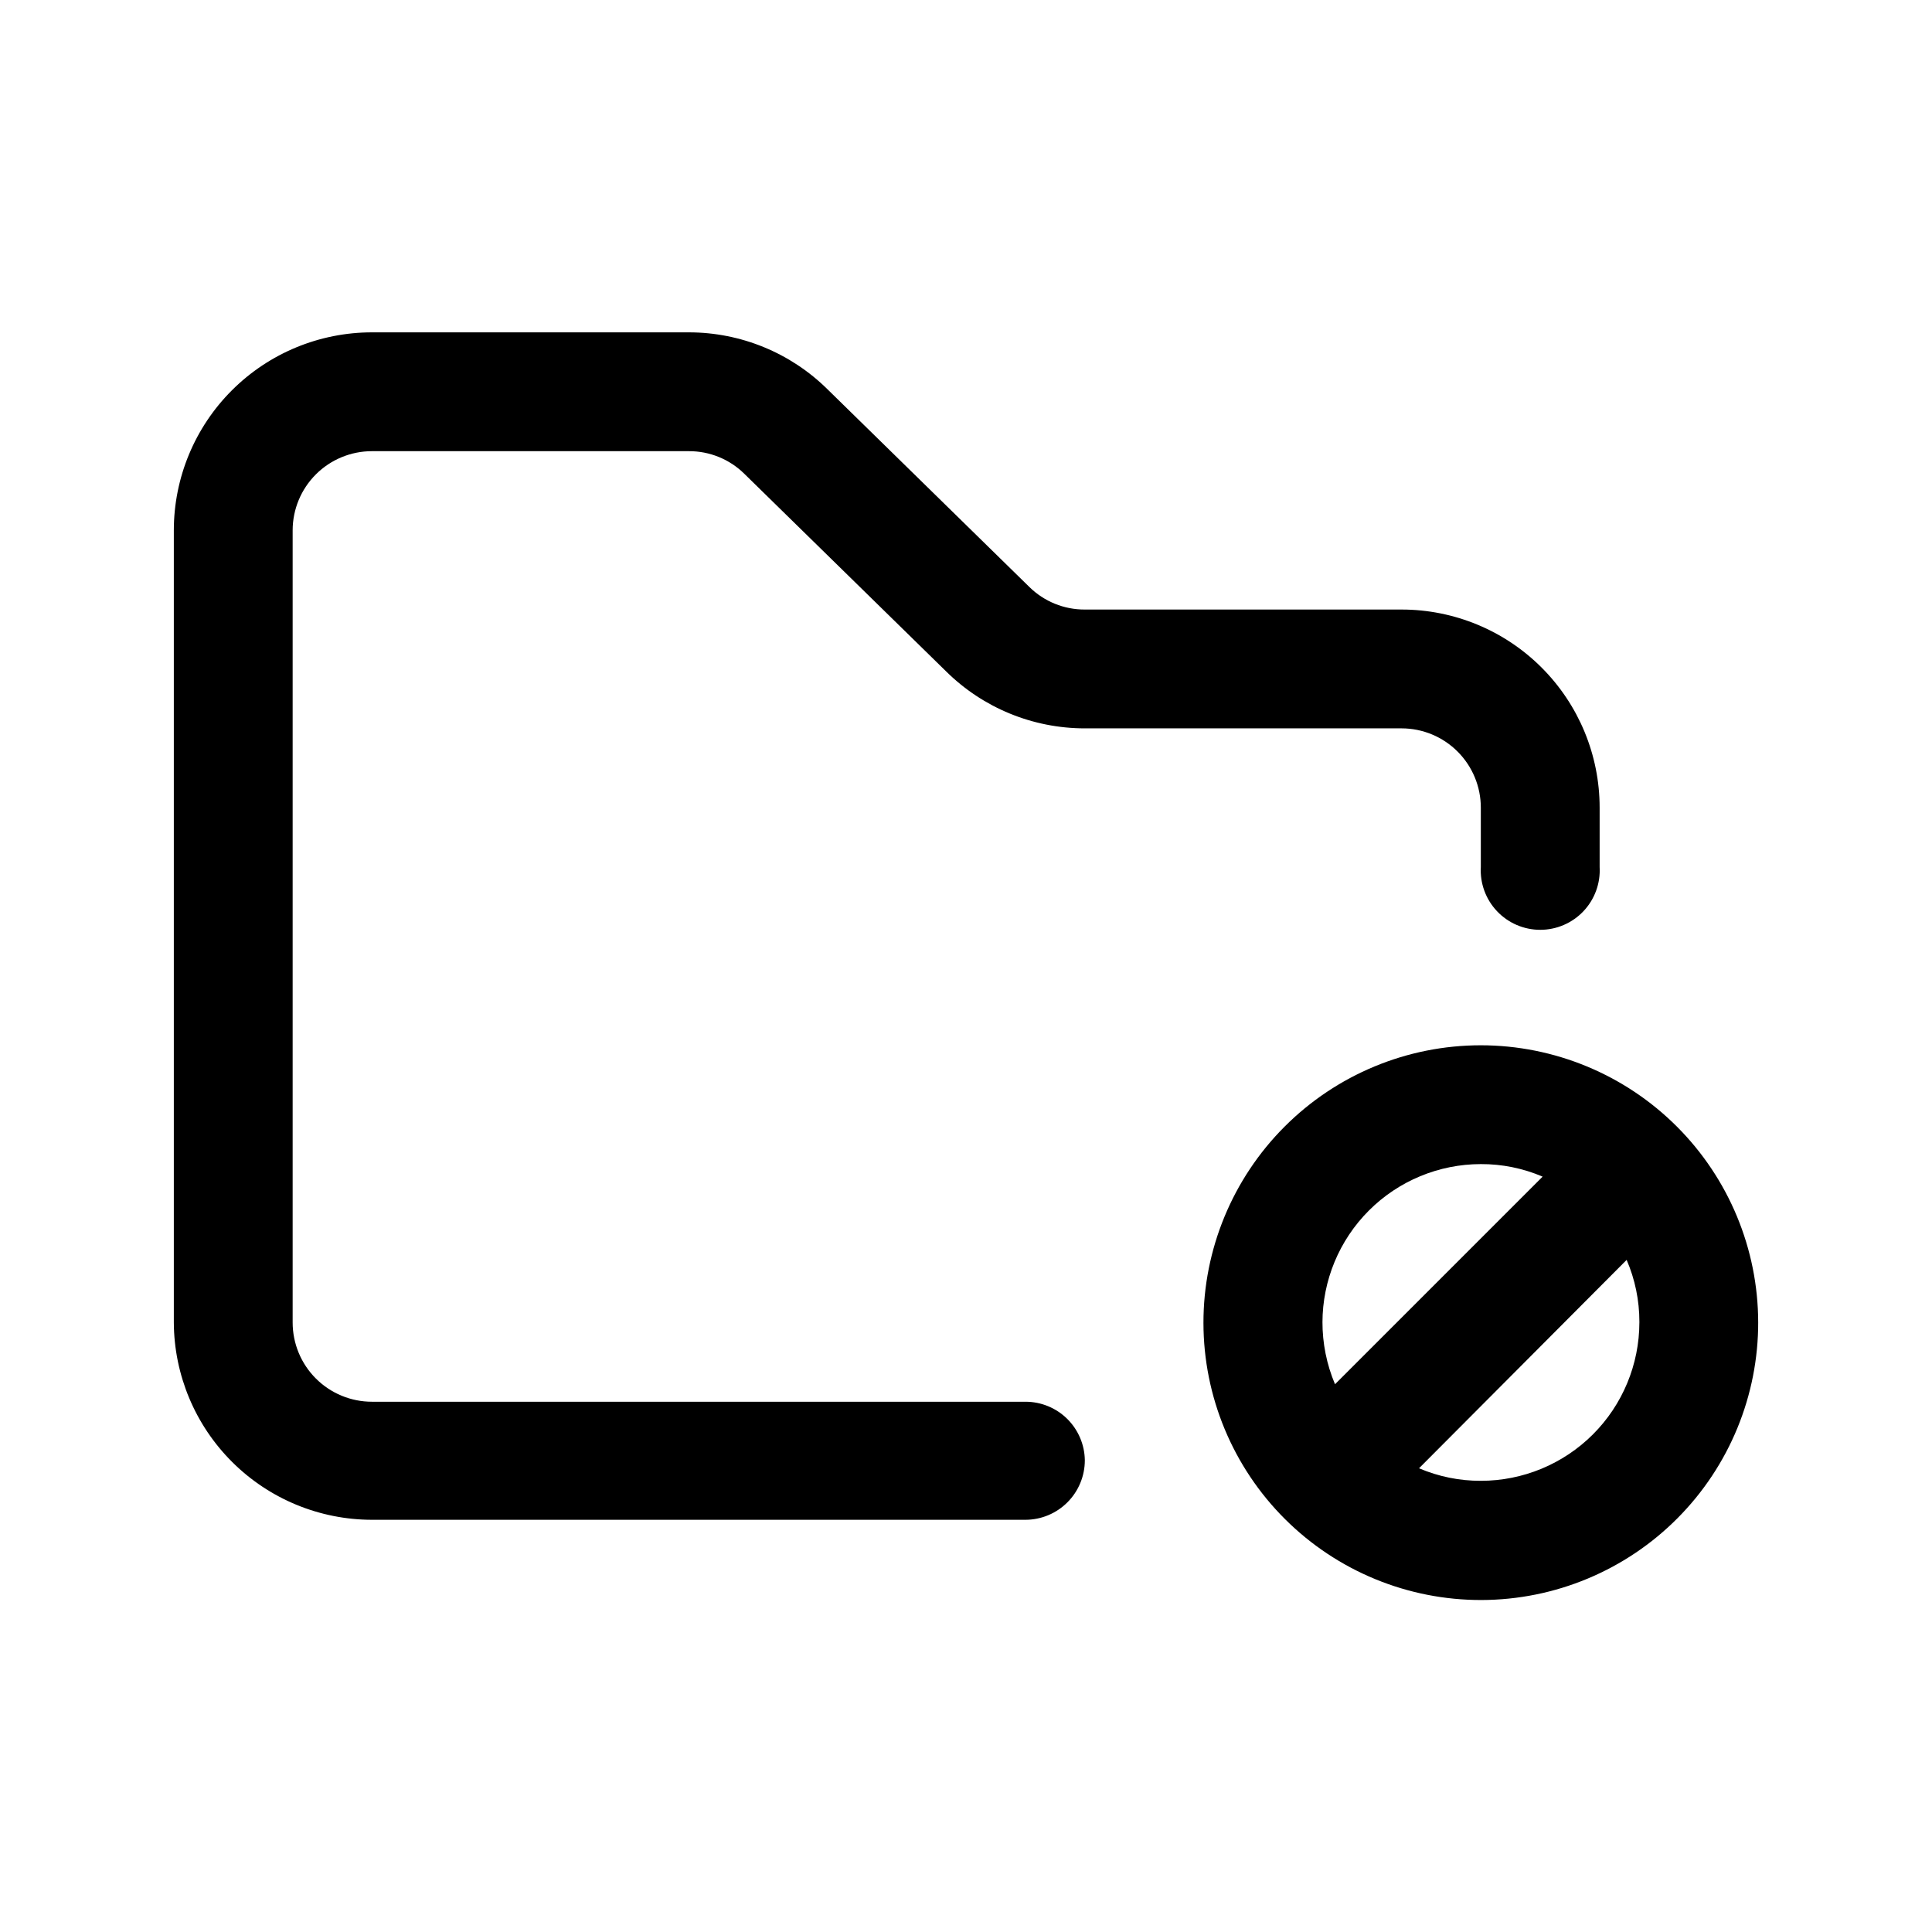
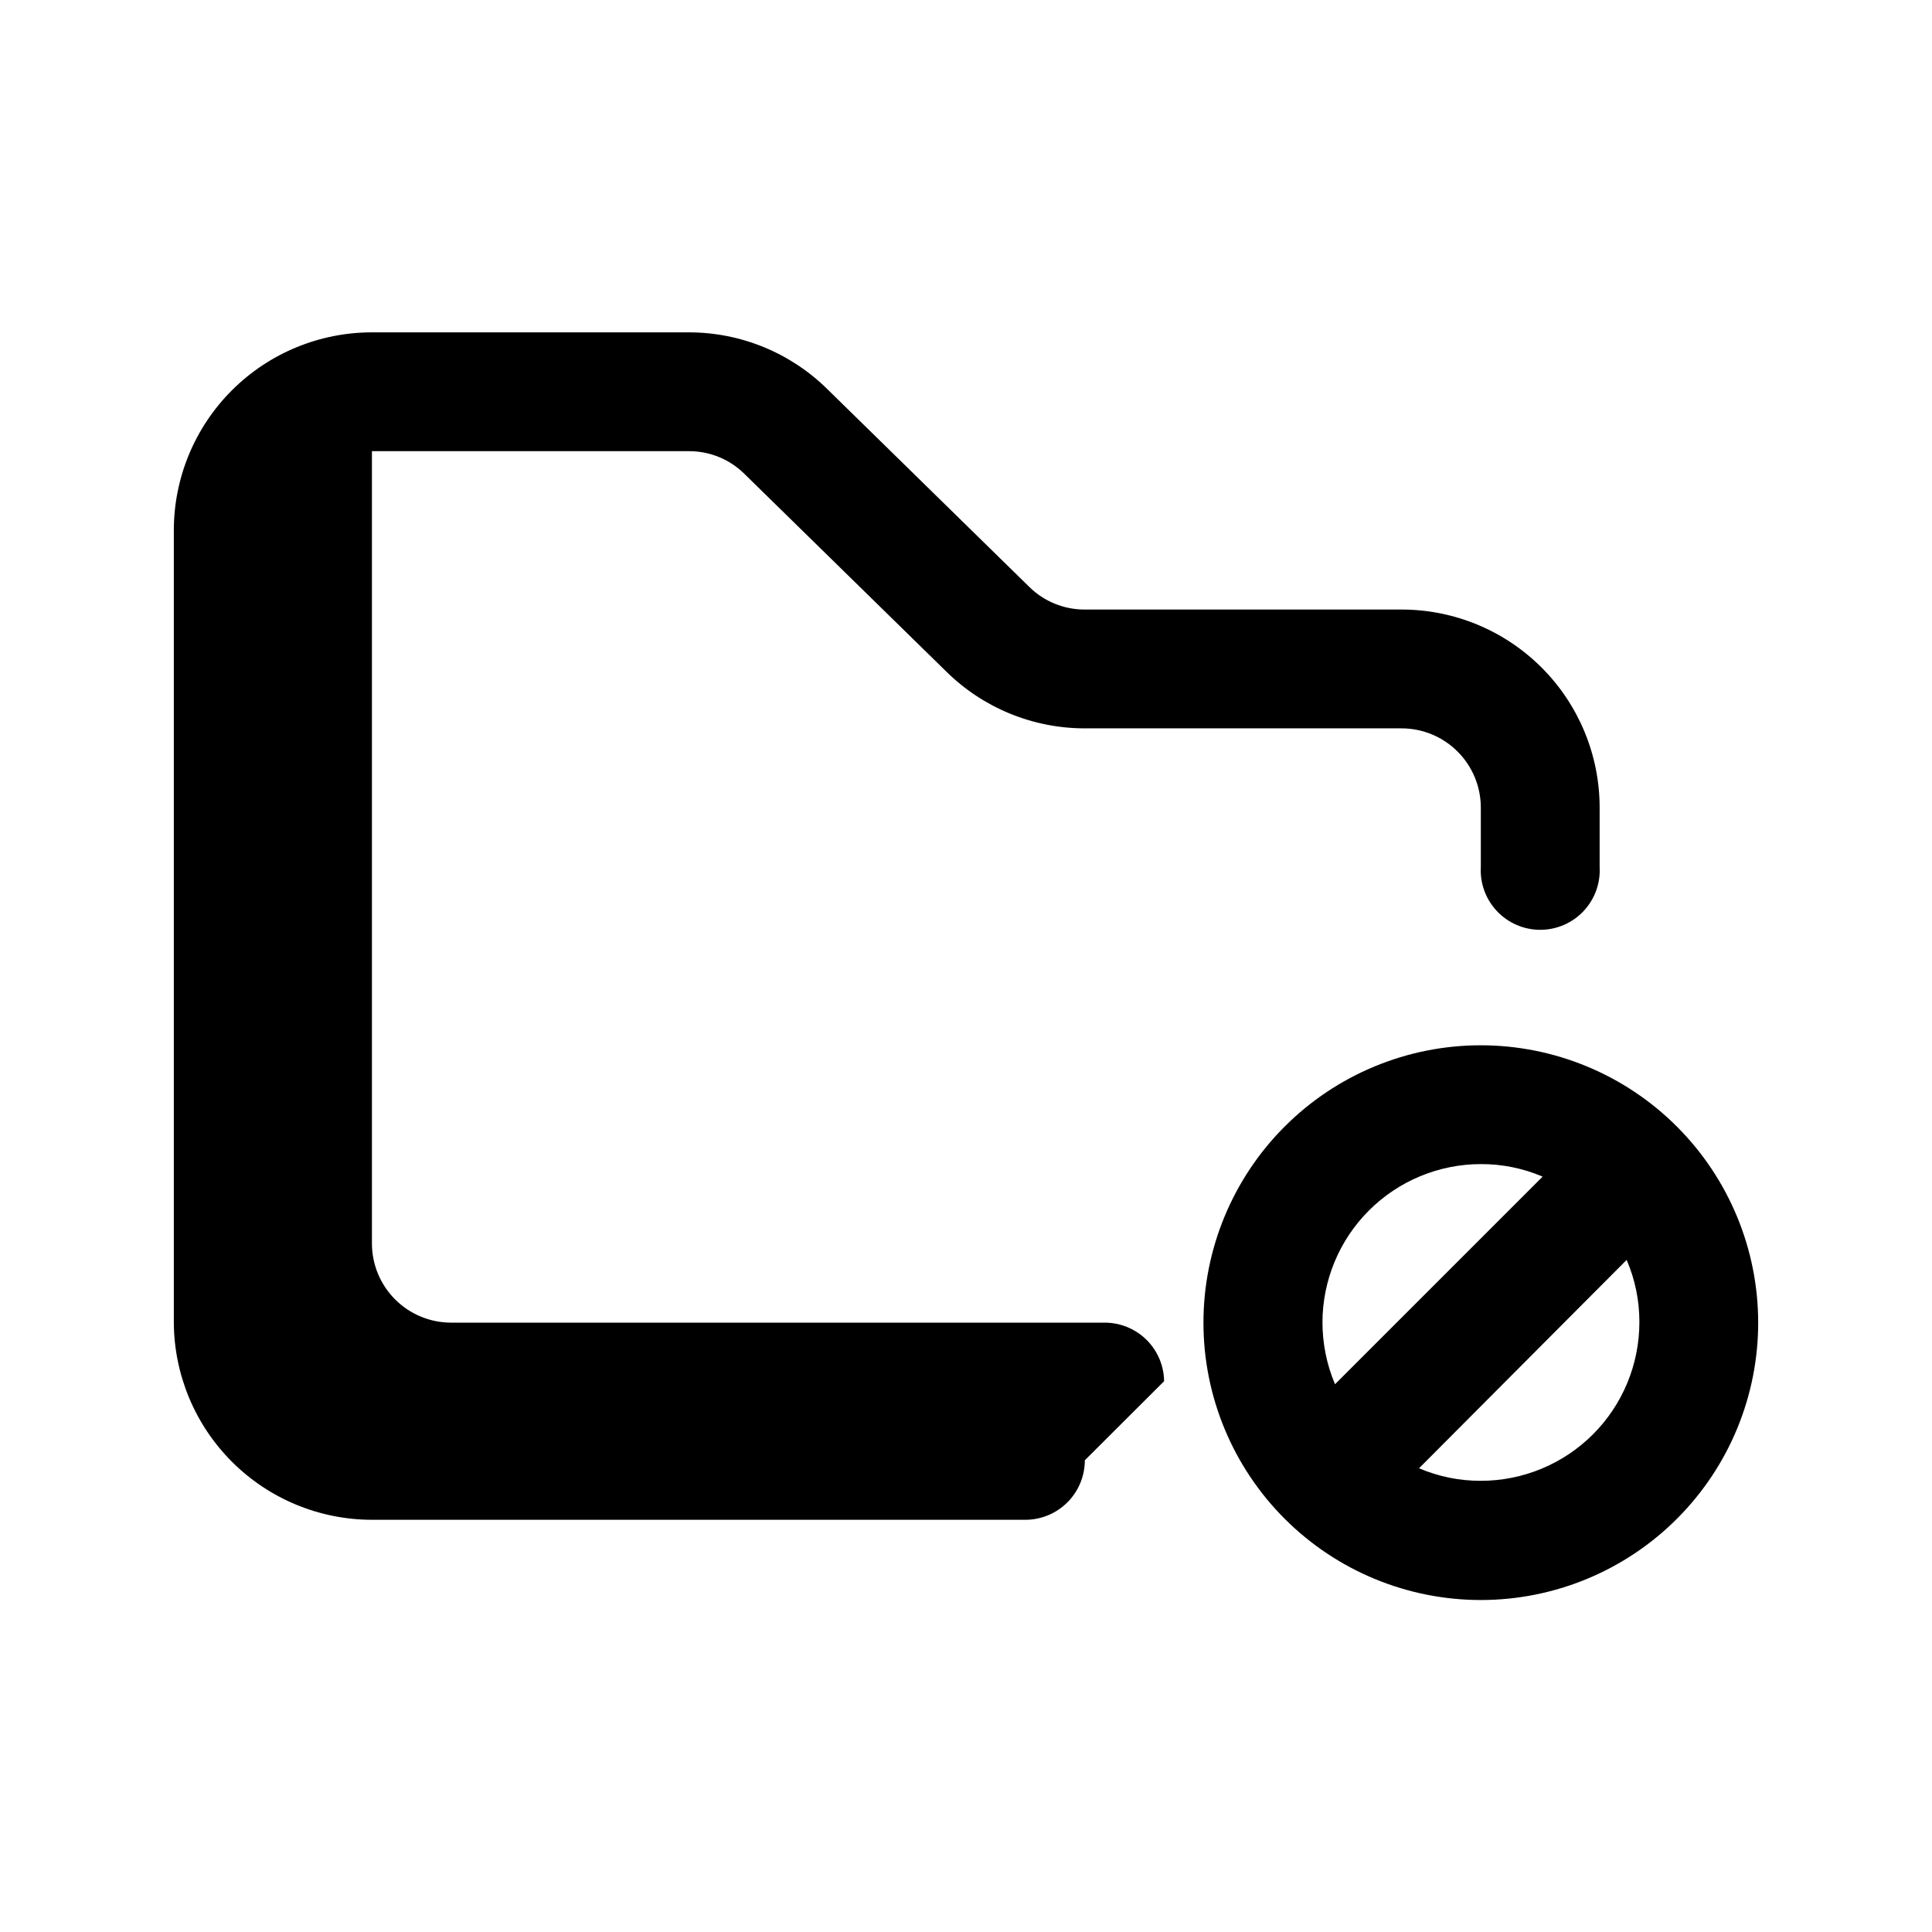
<svg xmlns="http://www.w3.org/2000/svg" fill="#000000" width="800px" height="800px" version="1.1" viewBox="144 144 512 512">
-   <path d="m431.49 530.99c0 4.176-1.656 8.176-4.602 11.133-2.949 2.957-6.945 4.625-11.117 4.637h-173.21c-13.883-0.012-27.199-5.519-37.035-15.32-9.836-9.797-15.395-23.09-15.461-36.977v-209.94c0.012-13.914 5.547-27.254 15.391-37.086 9.844-9.836 23.191-15.359 37.105-15.359h83.984c13.773-0.004 26.988 5.426 36.777 15.113l53.453 52.348c3.918 3.867 9.211 6.019 14.715 5.996h83.984c13.914 0.012 27.254 5.551 37.086 15.395 9.836 9.844 15.359 23.188 15.359 37.102v15.719c0.246 4.328-1.305 8.57-4.281 11.723-2.981 3.152-7.125 4.938-11.461 4.938-4.34 0-8.484-1.785-11.461-4.938-2.981-3.152-4.531-7.394-4.285-11.723v-15.719c0-5.562-2.207-10.898-6.137-14.836-3.926-3.941-9.258-6.16-14.82-6.172h-83.984c-13.773 0.004-26.992-5.426-36.781-15.117l-53.453-52.344c-3.918-3.867-9.207-6.019-14.711-5.996h-83.984c-5.562 0-10.898 2.207-14.84 6.137-3.938 3.93-6.156 9.258-6.168 14.82v209.94c0 5.574 2.211 10.918 6.152 14.855 3.938 3.941 9.281 6.156 14.855 6.156h173.21c4.133 0 8.102 1.629 11.043 4.531 2.941 2.906 4.621 6.852 4.676 10.984zm178.45-36.727c0.066 19.508-7.625 38.246-21.383 52.078-13.754 13.836-32.445 21.633-51.957 21.68-19.508 0.043-38.234-7.668-52.055-21.441-13.82-13.77-21.598-32.473-21.617-51.98-0.023-19.508 7.711-38.227 21.5-52.031 13.785-13.805 32.496-21.559 52.004-21.559 19.484 0.012 38.164 7.754 51.945 21.527 13.781 13.77 21.535 32.445 21.562 51.926zm-115.47 0h-0.004c-0.016 5.691 1.113 11.328 3.328 16.574l55.016-55.016c-5.176-2.215-10.746-3.348-16.375-3.324-11.125 0.012-21.793 4.438-29.66 12.305-7.867 7.867-12.293 18.535-12.309 29.66zm83.984 0c0-5.633-1.148-11.203-3.375-16.375l-55.02 55.219c5.176 2.211 10.75 3.34 16.375 3.324 11.137 0 21.816-4.418 29.695-12.289 7.875-7.867 12.309-18.543 12.324-29.68z" />
+   <path d="m431.49 530.99c0 4.176-1.656 8.176-4.602 11.133-2.949 2.957-6.945 4.625-11.117 4.637h-173.21c-13.883-0.012-27.199-5.519-37.035-15.32-9.836-9.797-15.395-23.09-15.461-36.977v-209.94c0.012-13.914 5.547-27.254 15.391-37.086 9.844-9.836 23.191-15.359 37.105-15.359h83.984c13.773-0.004 26.988 5.426 36.777 15.113l53.453 52.348c3.918 3.867 9.211 6.019 14.715 5.996h83.984c13.914 0.012 27.254 5.551 37.086 15.395 9.836 9.844 15.359 23.188 15.359 37.102v15.719c0.246 4.328-1.305 8.57-4.281 11.723-2.981 3.152-7.125 4.938-11.461 4.938-4.34 0-8.484-1.785-11.461-4.938-2.981-3.152-4.531-7.394-4.285-11.723v-15.719c0-5.562-2.207-10.898-6.137-14.836-3.926-3.941-9.258-6.16-14.82-6.172h-83.984c-13.773 0.004-26.992-5.426-36.781-15.117l-53.453-52.344c-3.918-3.867-9.207-6.019-14.711-5.996h-83.984v209.94c0 5.574 2.211 10.918 6.152 14.855 3.938 3.941 9.281 6.156 14.855 6.156h173.21c4.133 0 8.102 1.629 11.043 4.531 2.941 2.906 4.621 6.852 4.676 10.984zm178.45-36.727c0.066 19.508-7.625 38.246-21.383 52.078-13.754 13.836-32.445 21.633-51.957 21.68-19.508 0.043-38.234-7.668-52.055-21.441-13.82-13.77-21.598-32.473-21.617-51.98-0.023-19.508 7.711-38.227 21.5-52.031 13.785-13.805 32.496-21.559 52.004-21.559 19.484 0.012 38.164 7.754 51.945 21.527 13.781 13.77 21.535 32.445 21.562 51.926zm-115.47 0h-0.004c-0.016 5.691 1.113 11.328 3.328 16.574l55.016-55.016c-5.176-2.215-10.746-3.348-16.375-3.324-11.125 0.012-21.793 4.438-29.66 12.305-7.867 7.867-12.293 18.535-12.309 29.66zm83.984 0c0-5.633-1.148-11.203-3.375-16.375l-55.02 55.219c5.176 2.211 10.75 3.34 16.375 3.324 11.137 0 21.816-4.418 29.695-12.289 7.875-7.867 12.309-18.543 12.324-29.68z" />
</svg>